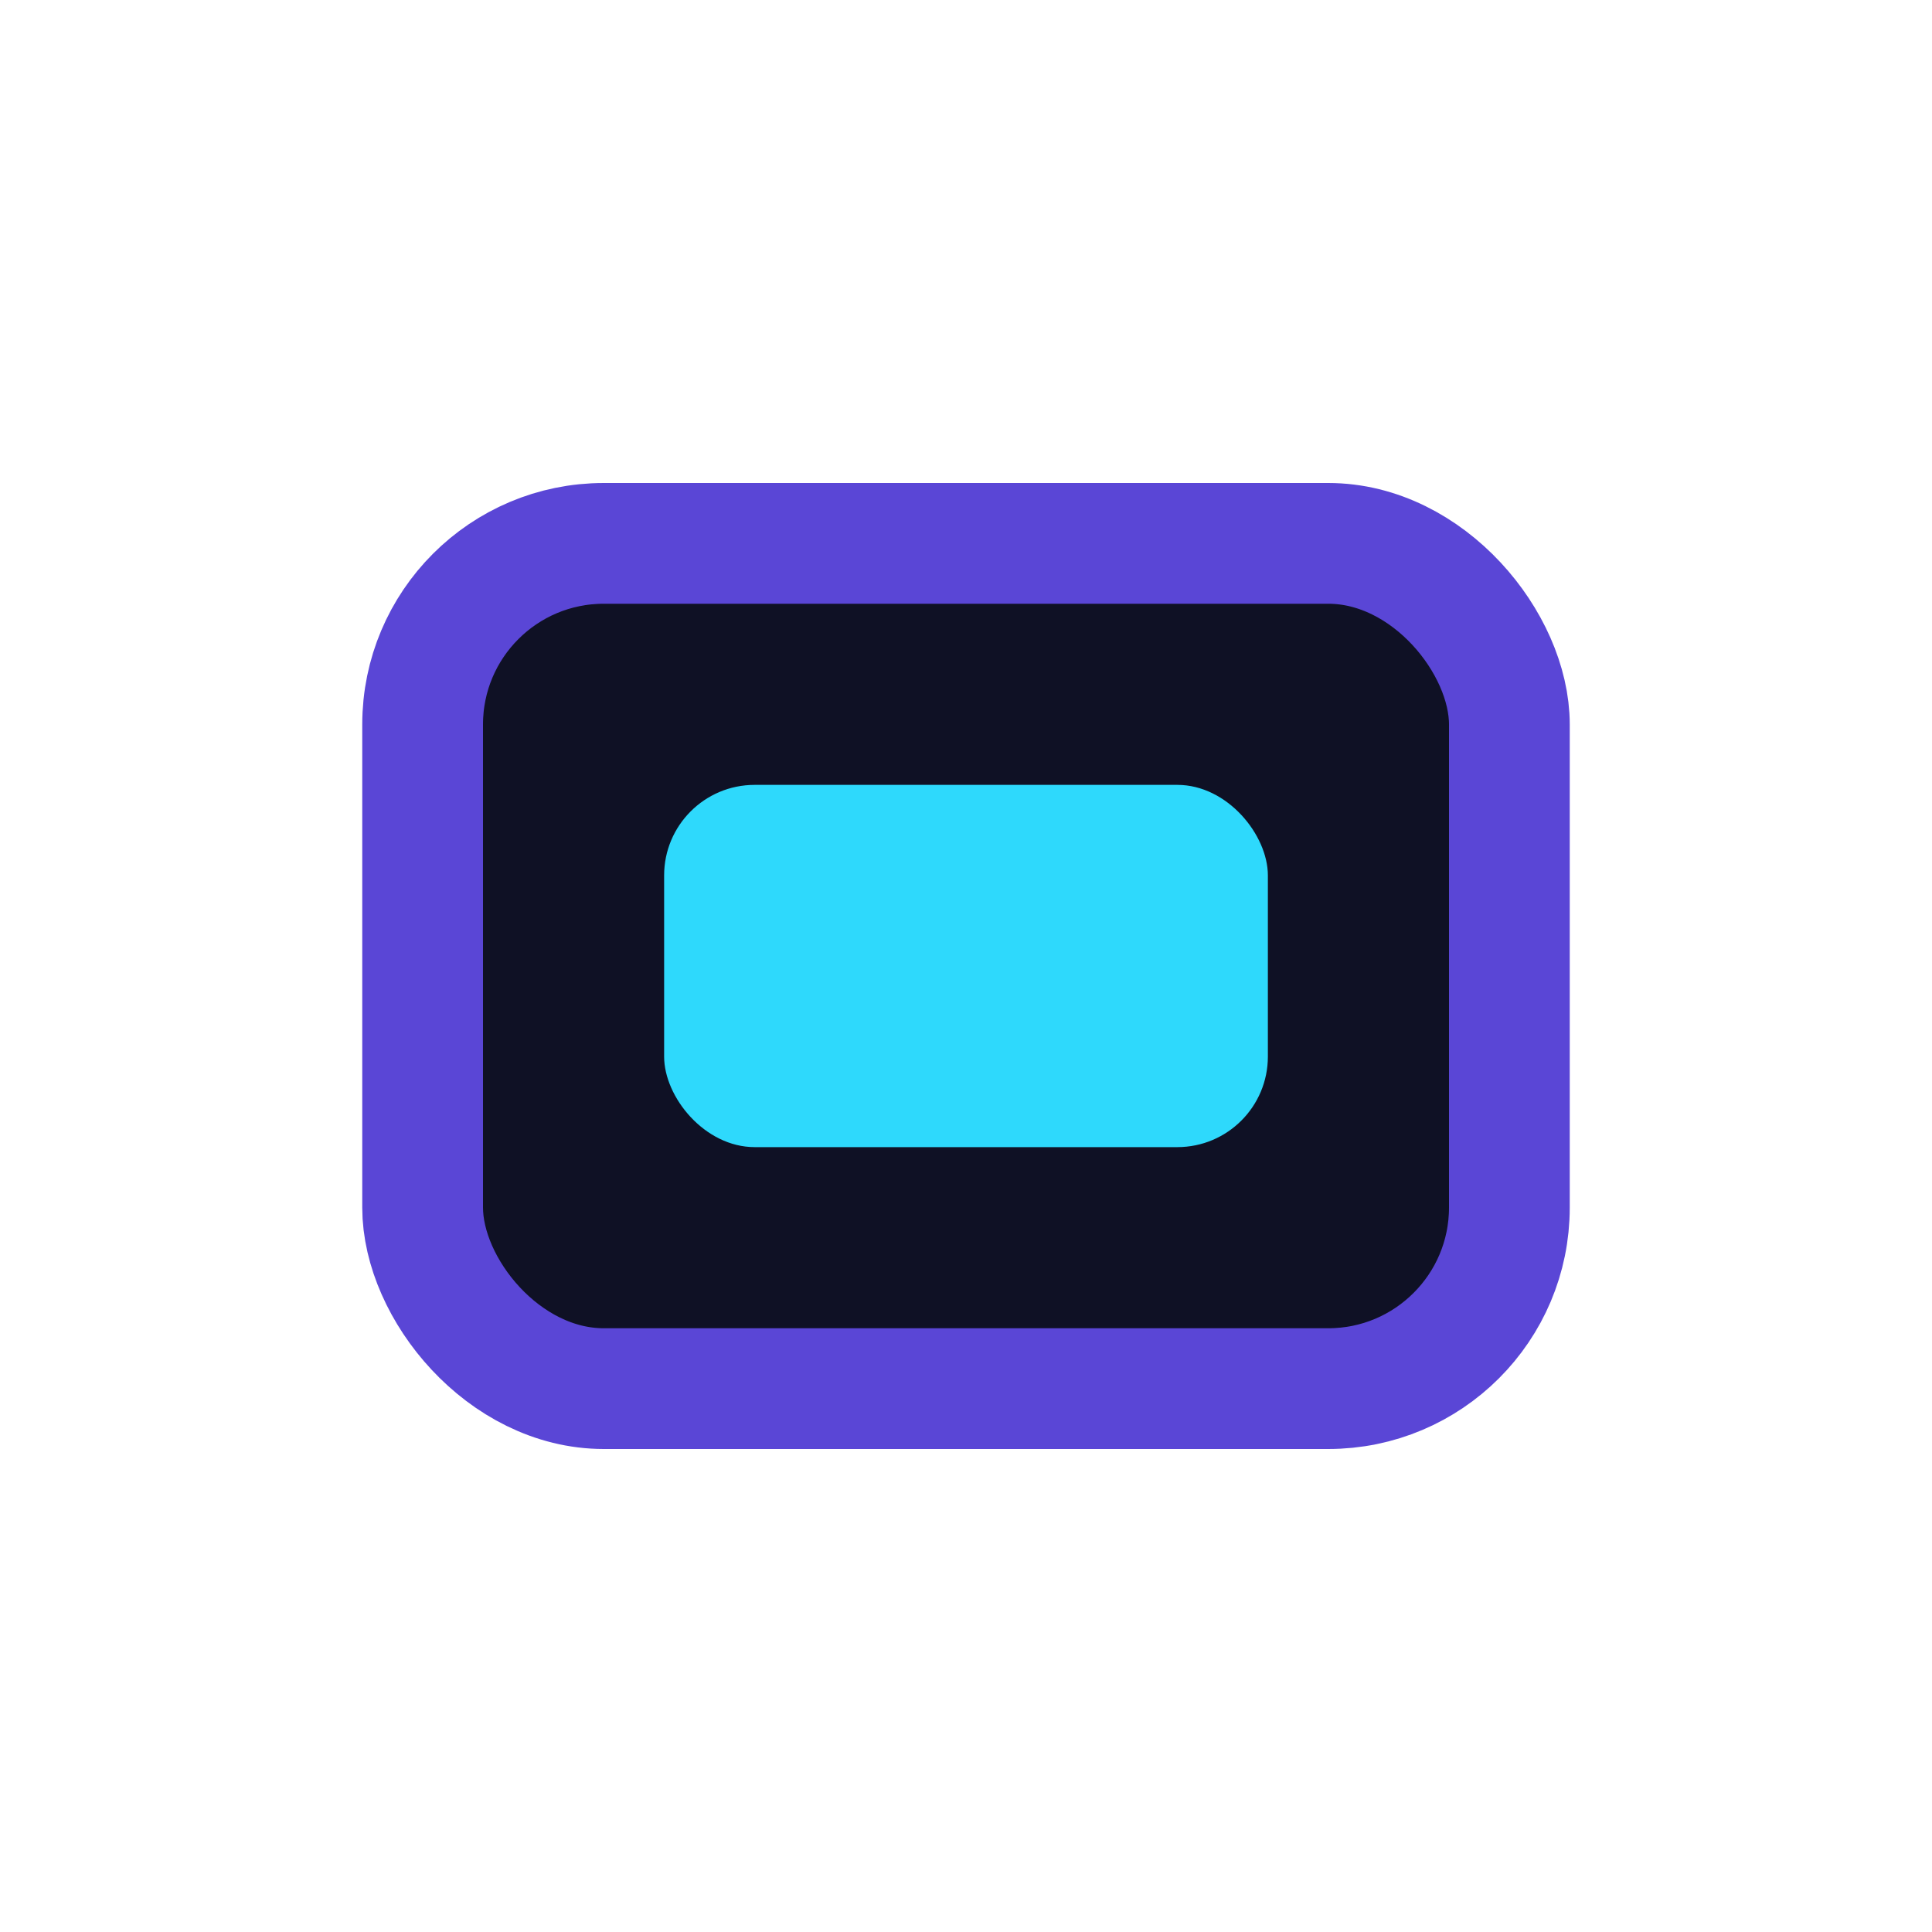
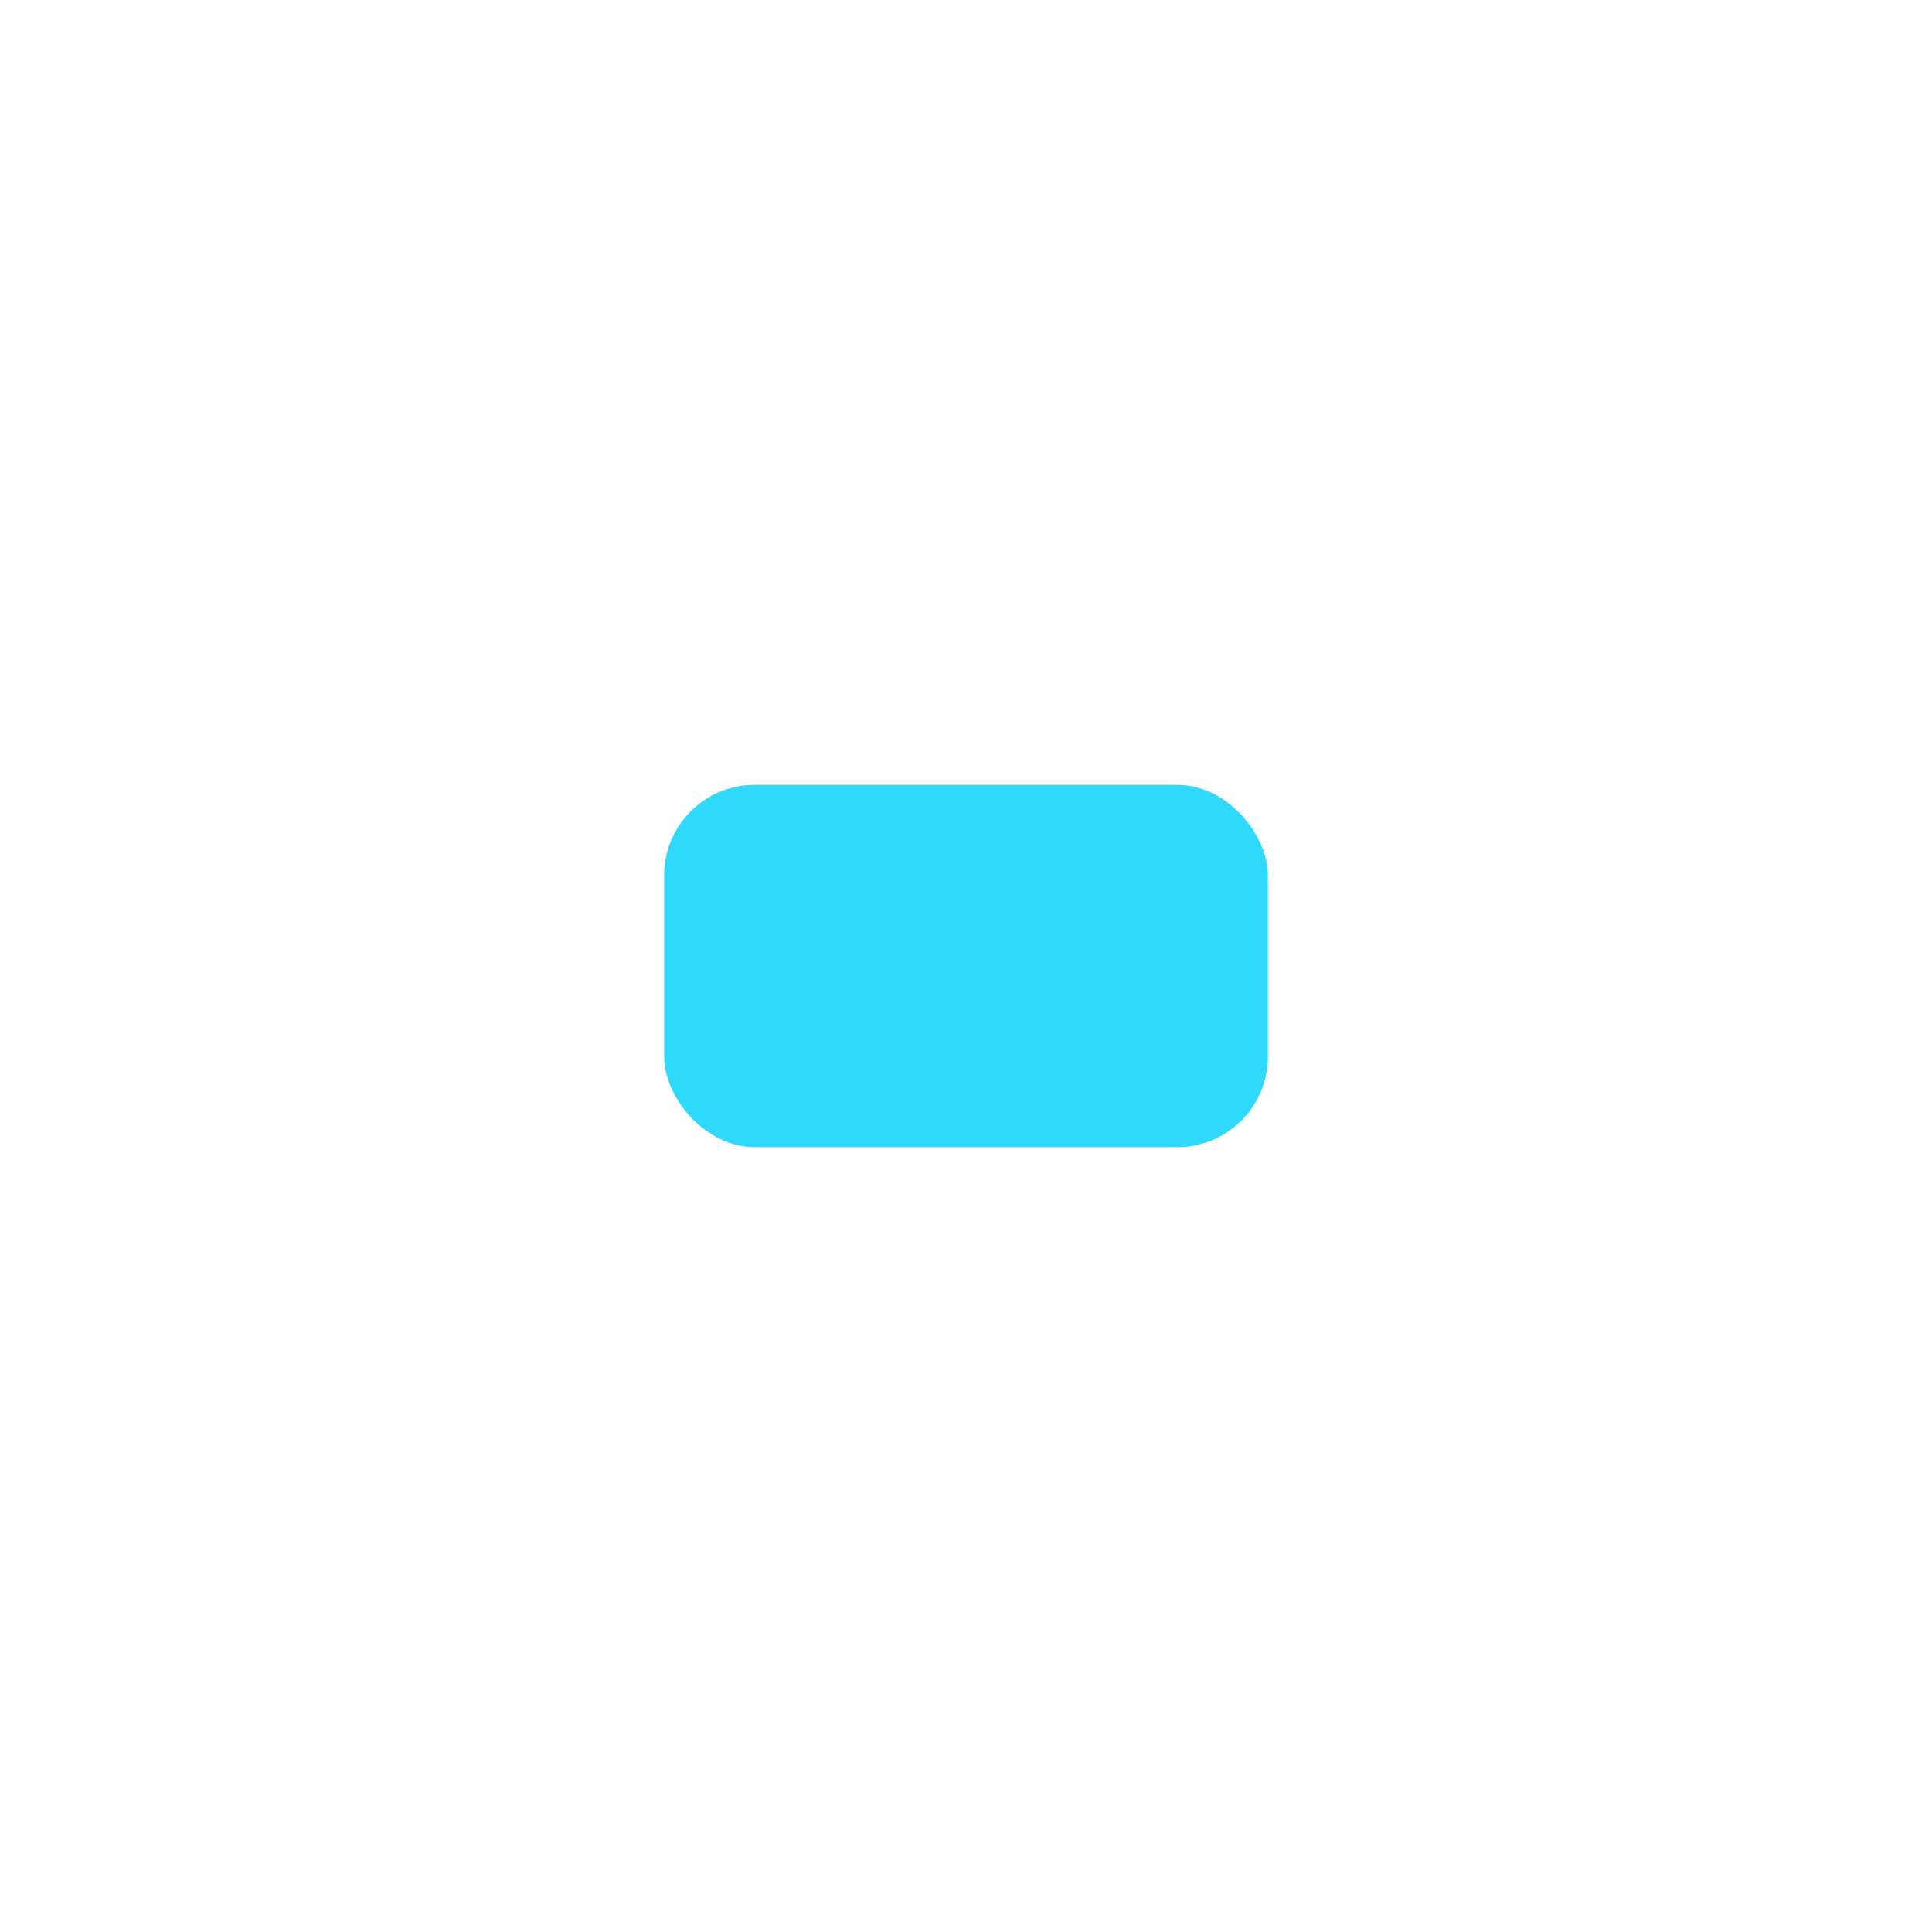
<svg xmlns="http://www.w3.org/2000/svg" width="32" height="32" viewBox="0 0 32 32">
-   <rect x="7" y="9" width="18" height="14" rx="3" fill="#0F1125" stroke="#5A46D6" stroke-width="2" />
  <rect x="11" y="13" width="10" height="6" rx="1.5" fill="#2ED9FC" />
</svg>